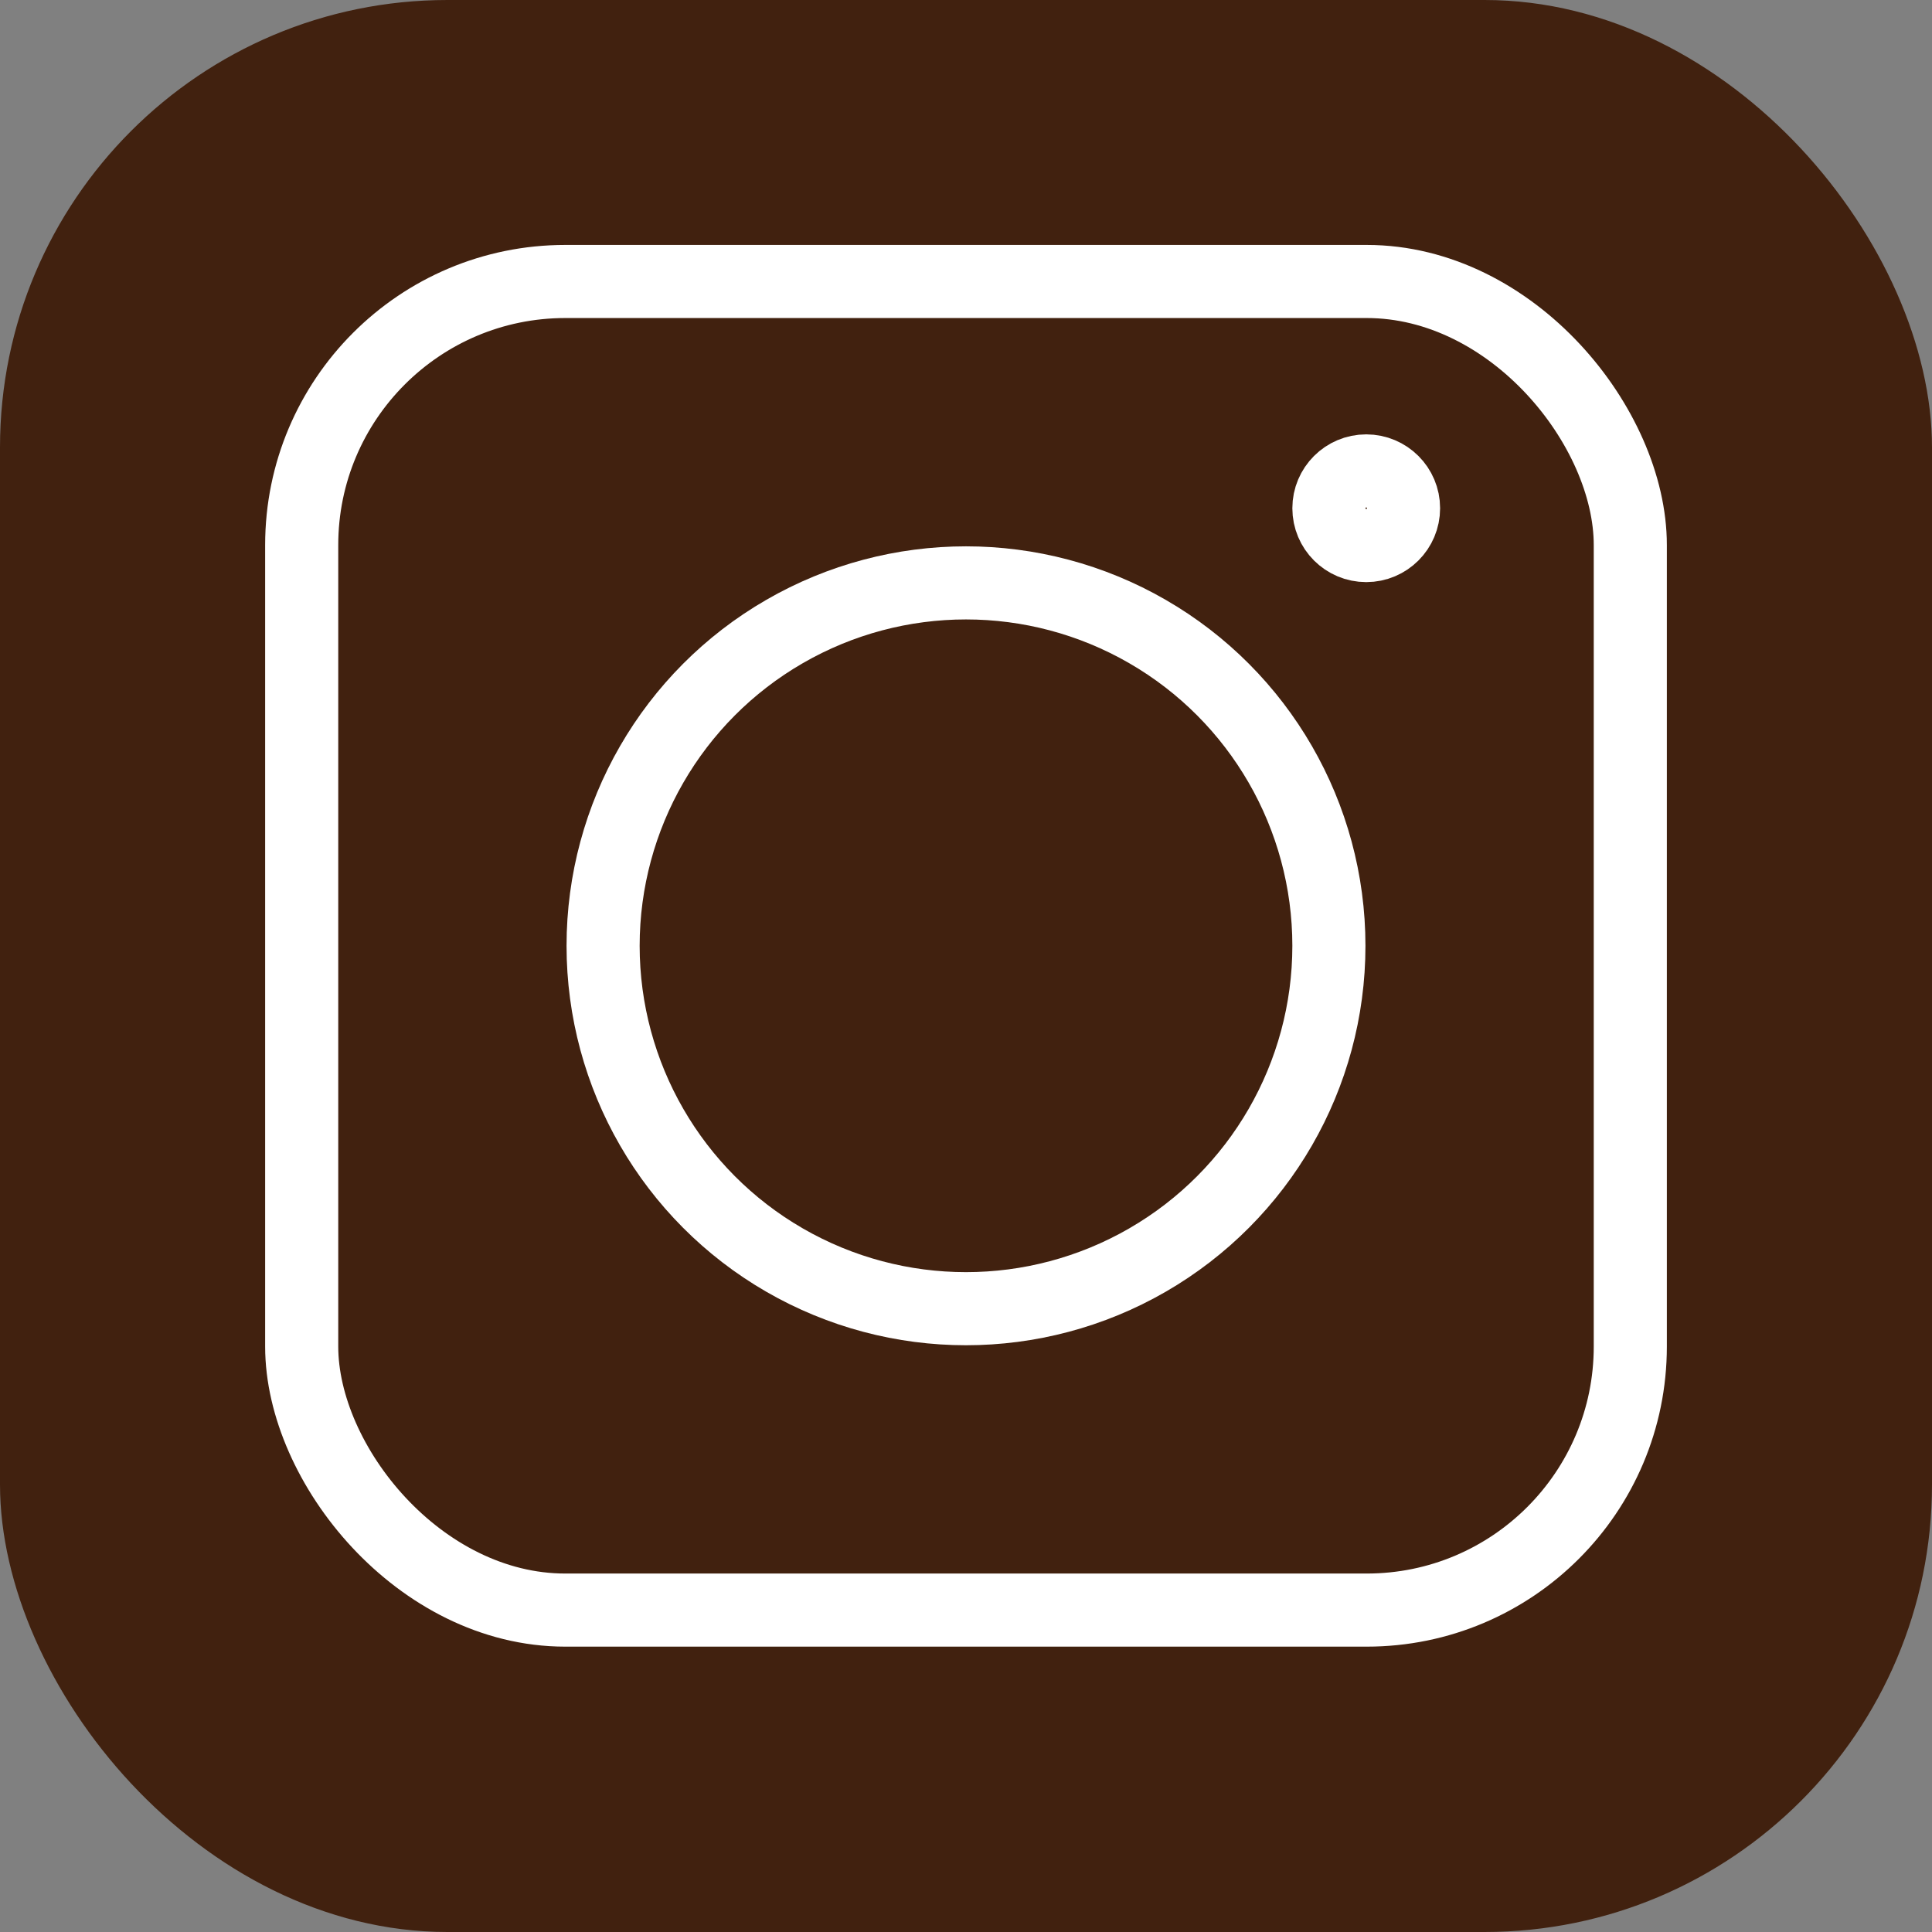
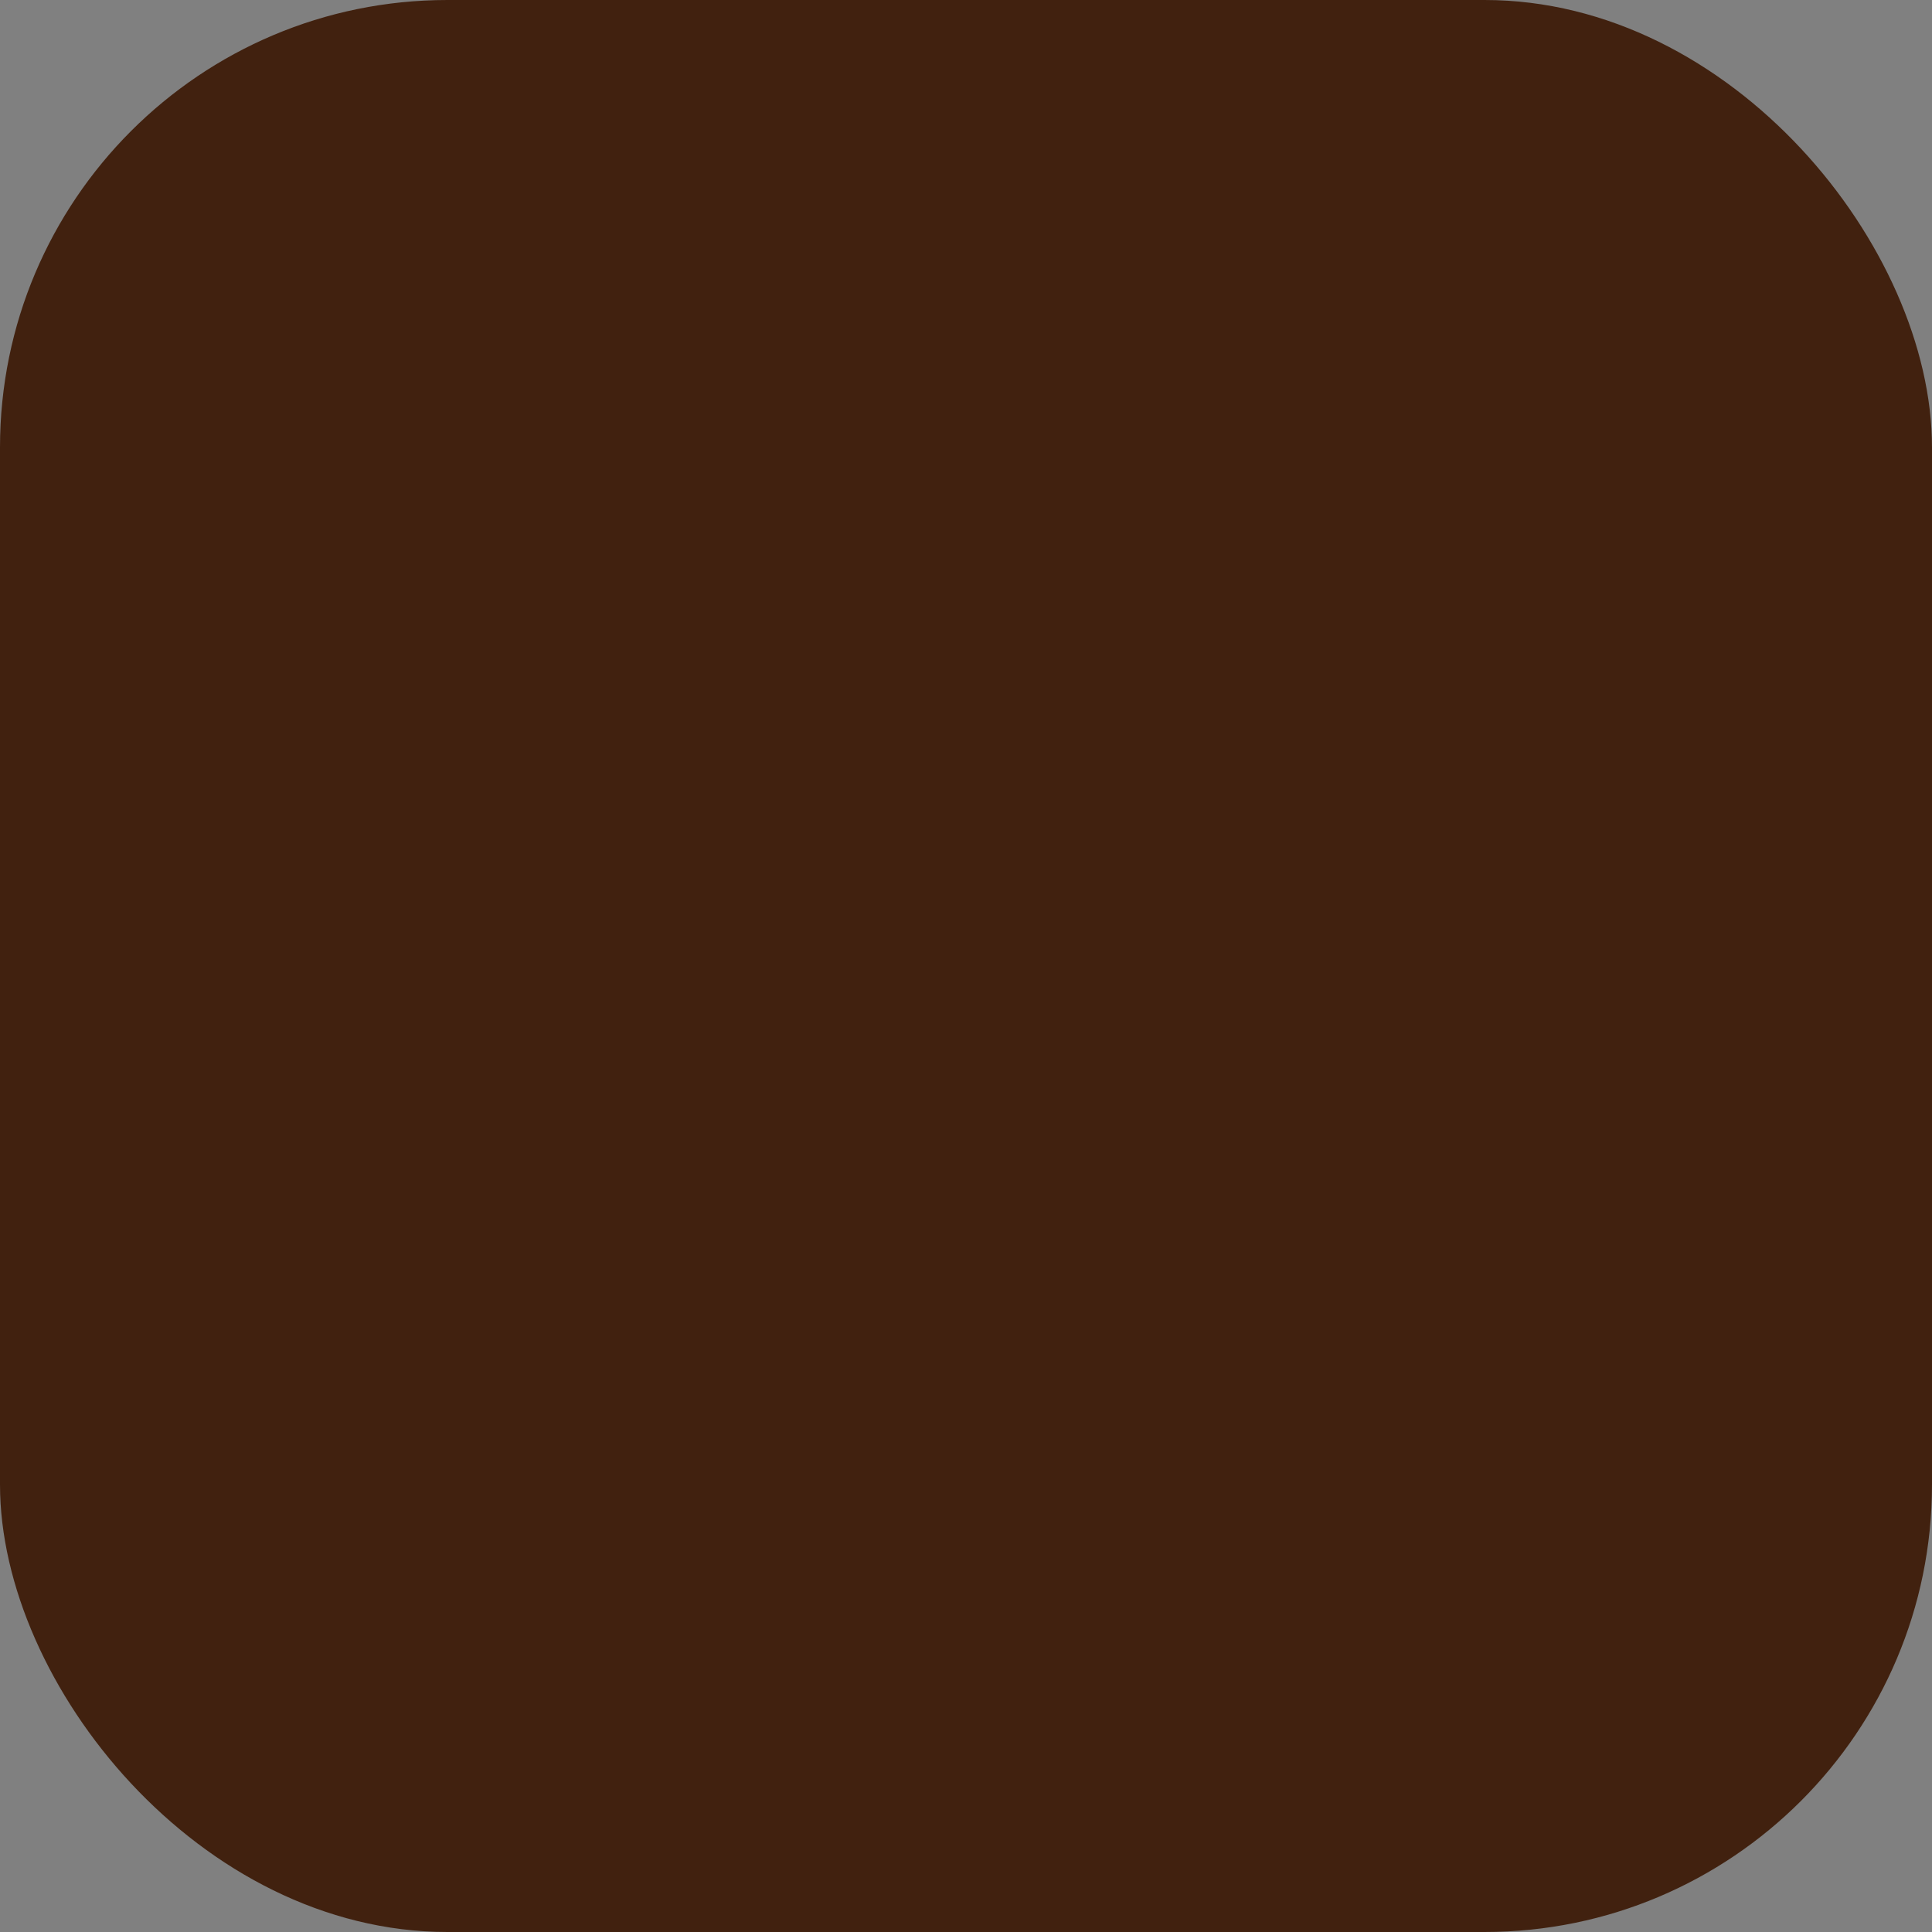
<svg xmlns="http://www.w3.org/2000/svg" id="_レイヤー_2" data-name="レイヤー_2" viewBox="0 0 199.8 199.8">
  <rect x="0" y="0" width="199.8" height="199.8" fill="#808080" stroke="none" />
  <defs>
    <style>
      .cls-1 {
        stroke: #fff;
        stroke-miterlimit: 10;
        stroke-width: 7.56px;
      }

      .cls-1, .cls-2 {
        fill: #41210f;
      }
    </style>
  </defs>
  <g id="_レイヤー_1-2" data-name="レイヤー_1">
    <g>
      <rect class="cls-2" width="199.8" height="199.8" rx="46.27" ry="46.27" />
-       <rect class="cls-1" x="31.2" y="29.11" width="137.4" height="137.4" rx="27.26" ry="27.26" />
-       <circle class="cls-1" cx="99.9" cy="97.81" r="37.53" />
-       <circle class="cls-1" cx="141.29" cy="52.56" r="3.86" />
    </g>
  </g>
</svg>